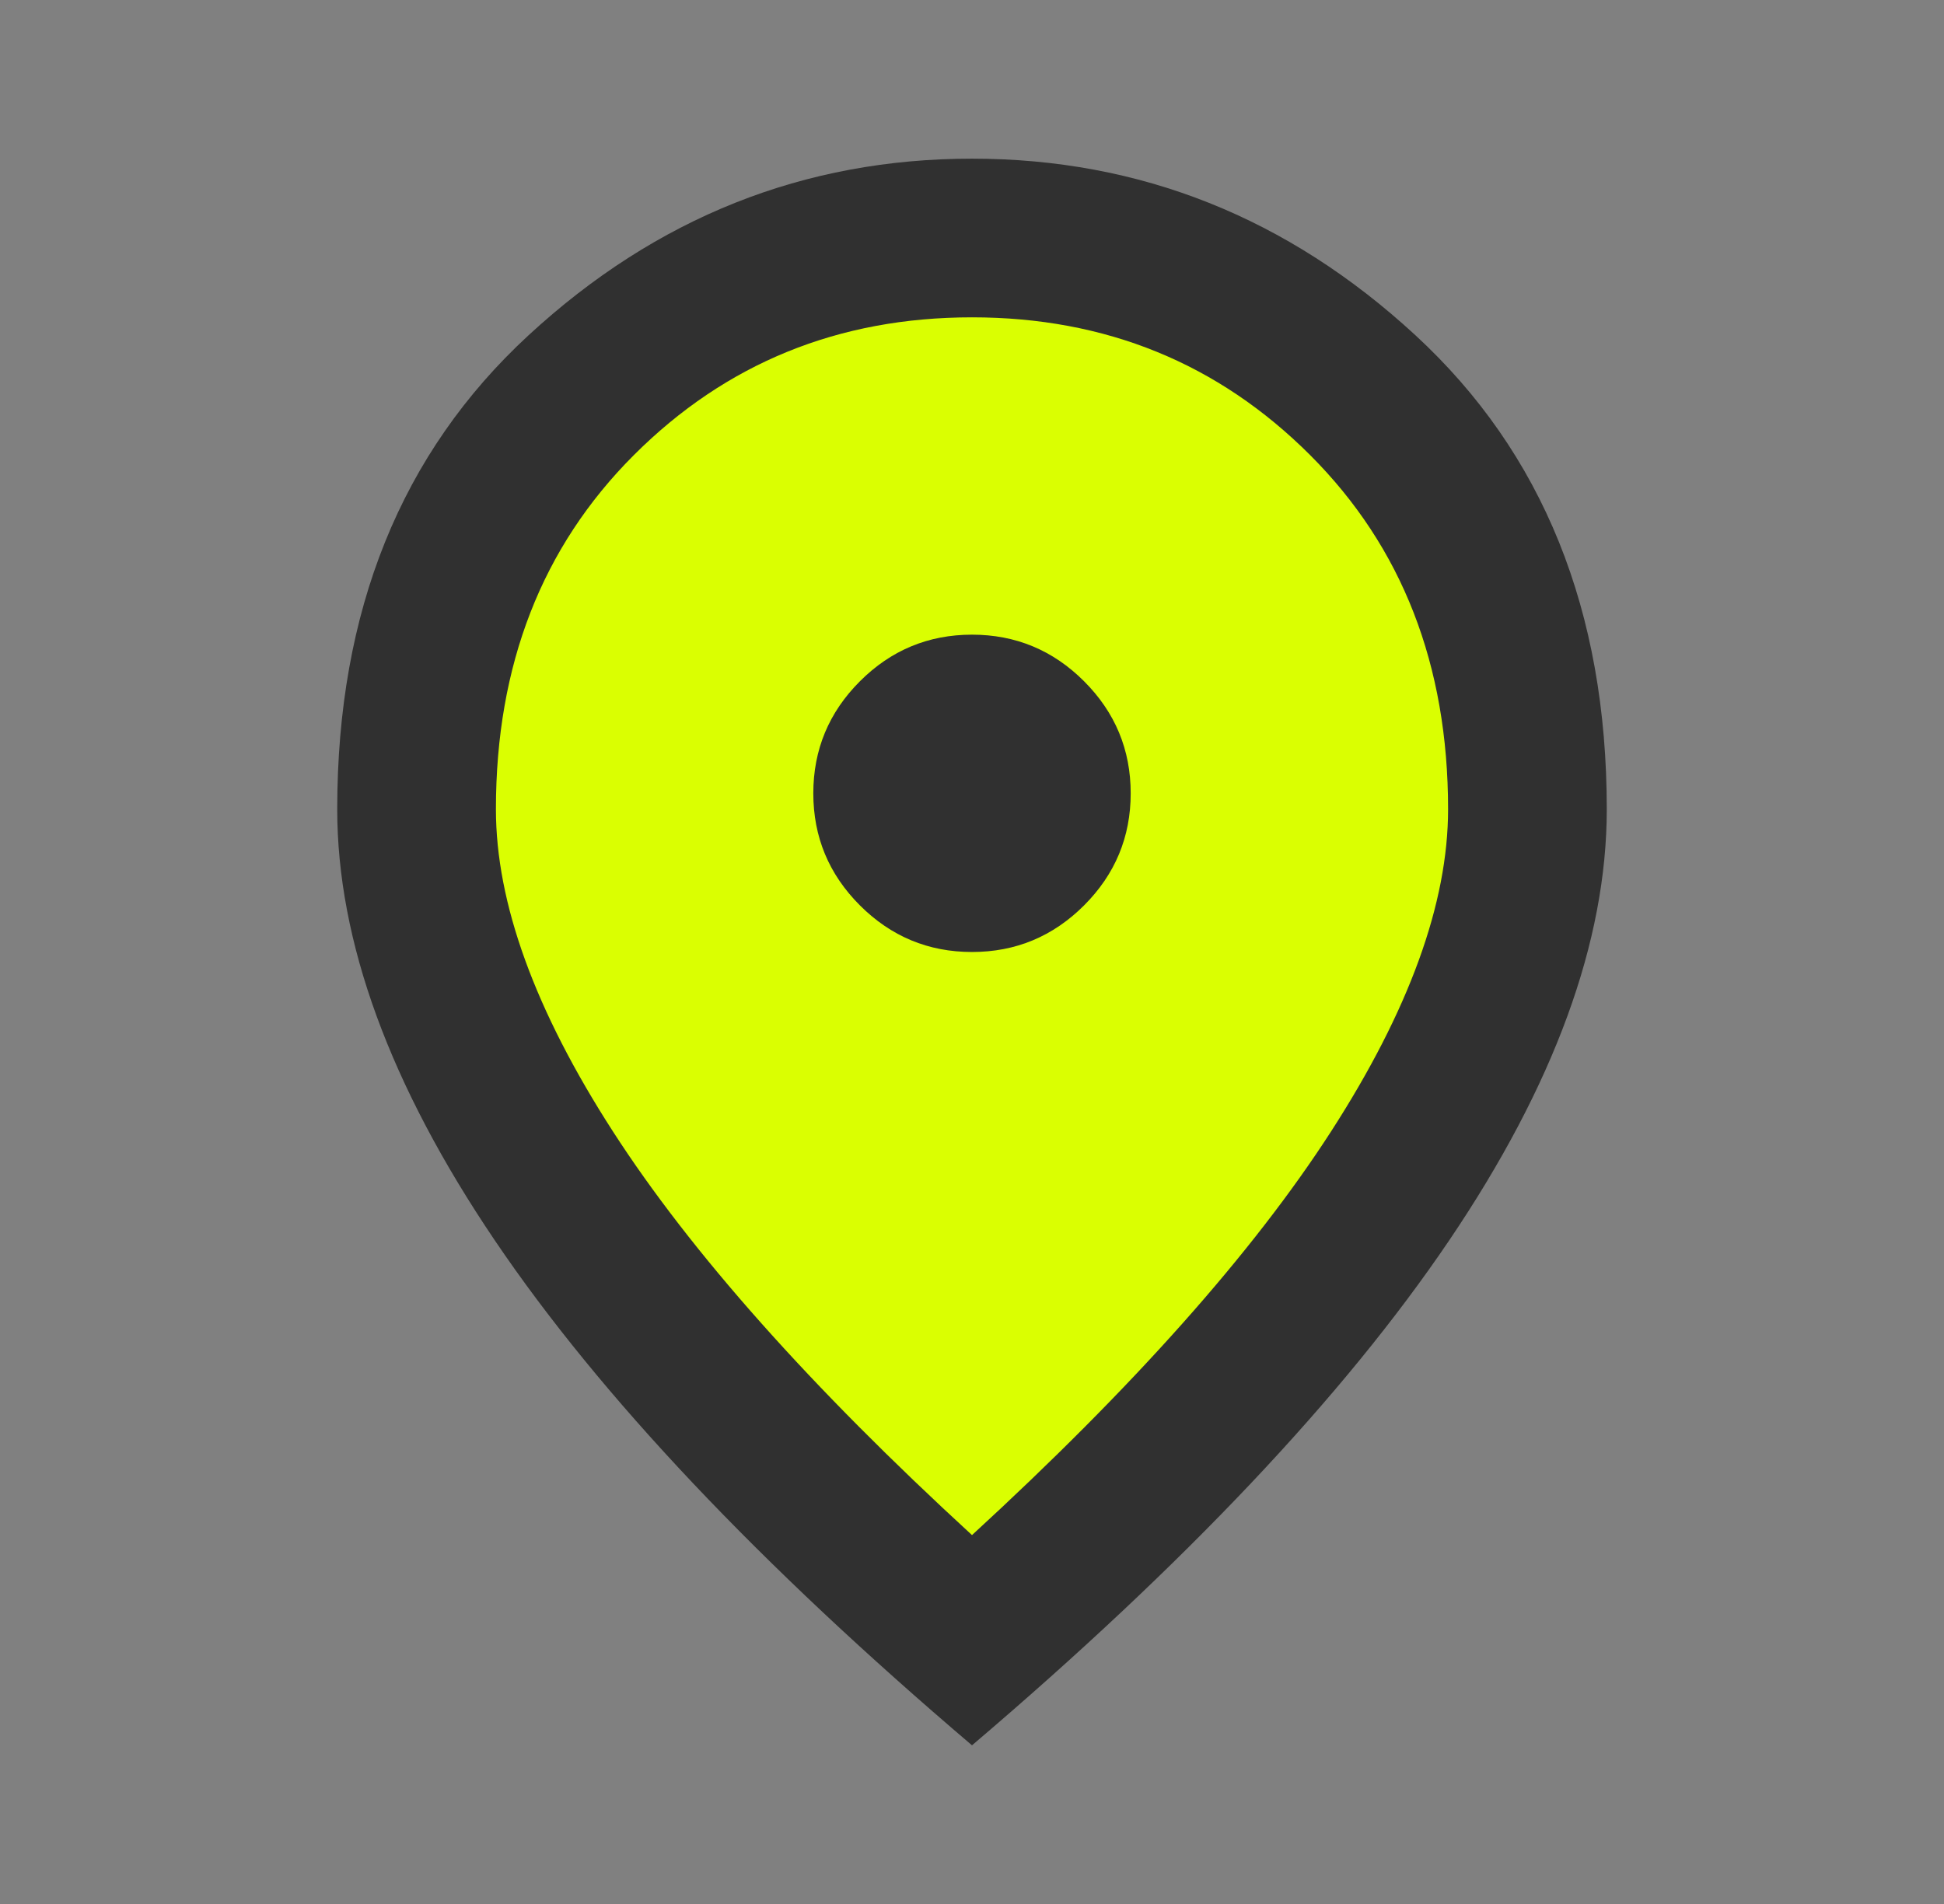
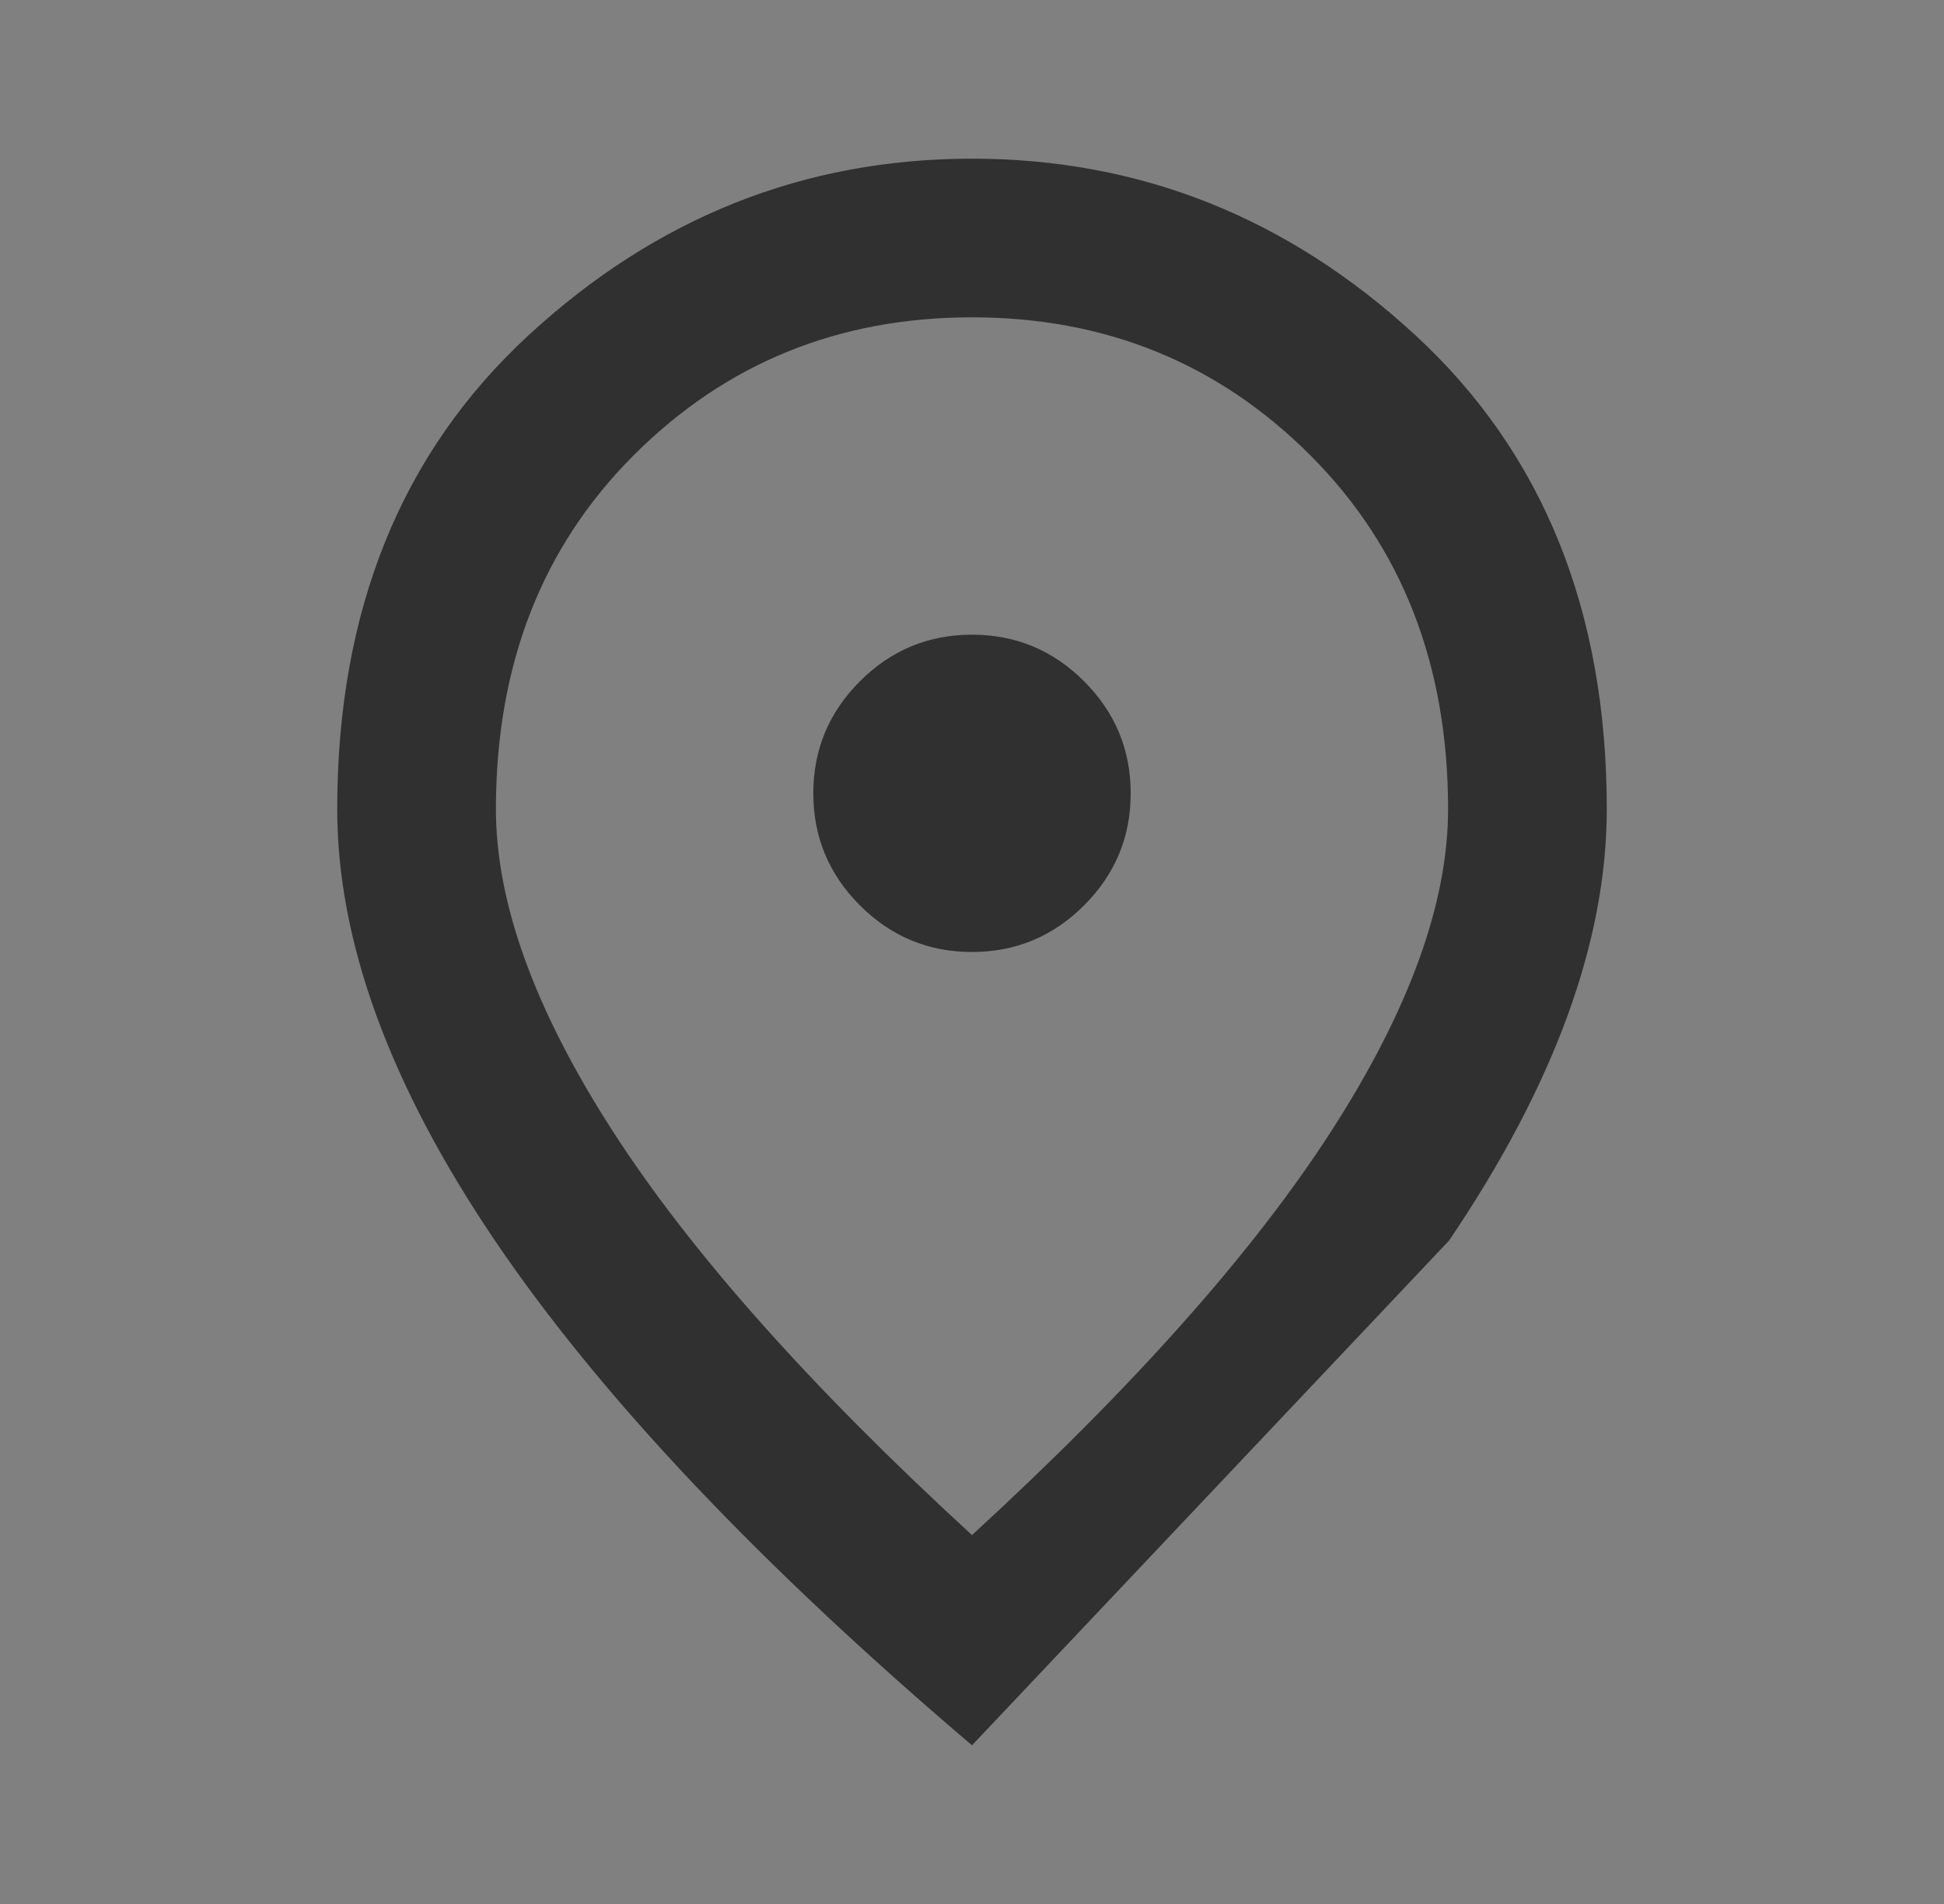
<svg xmlns="http://www.w3.org/2000/svg" width="49" height="48" viewBox="0 0 49 48" fill="none">
  <rect x="0" y="0" width="49" height="48" fill="#808080" stroke="none" />
  <g id="location_on_24dp_E8EAED_FILL0_wght400_GRAD0_opsz24 1">
-     <path id="Vector 2" d="M11 25.5L24.5 41L38 25.5V15.5L29.5 7H18L11 15.5V25.5Z" fill="#DAFF01" />
-     <path id="Vector" d="M24.5 24C25.6 24 26.542 23.608 27.325 22.825C28.108 22.042 28.5 21.1 28.5 20C28.5 18.9 28.108 17.958 27.325 17.175C26.542 16.392 25.6 16 24.5 16C23.4 16 22.458 16.392 21.675 17.175C20.892 17.958 20.5 18.9 20.5 20C20.5 21.1 20.892 22.042 21.675 22.825C22.458 23.608 23.4 24 24.5 24ZM24.5 38.7C28.567 34.967 31.583 31.575 33.55 28.525C35.517 25.475 36.5 22.767 36.5 20.4C36.5 16.767 35.342 13.792 33.025 11.475C30.708 9.158 27.867 8 24.5 8C21.133 8 18.292 9.158 15.975 11.475C13.658 13.792 12.5 16.767 12.5 20.4C12.5 22.767 13.483 25.475 15.45 28.525C17.417 31.575 20.433 34.967 24.5 38.7ZM24.5 44C19.133 39.433 15.125 35.192 12.475 31.275C9.825 27.358 8.5 23.733 8.5 20.4C8.5 15.4 10.108 11.417 13.325 8.45C16.542 5.483 20.267 4 24.5 4C28.733 4 32.458 5.483 35.675 8.45C38.892 11.417 40.5 15.4 40.5 20.4C40.5 23.733 39.175 27.358 36.525 31.275C33.875 35.192 29.867 39.433 24.5 44Z" fill="#303030" />
+     <path id="Vector" d="M24.5 24C25.6 24 26.542 23.608 27.325 22.825C28.108 22.042 28.5 21.1 28.5 20C28.5 18.9 28.108 17.958 27.325 17.175C26.542 16.392 25.6 16 24.5 16C23.4 16 22.458 16.392 21.675 17.175C20.892 17.958 20.5 18.9 20.5 20C20.5 21.1 20.892 22.042 21.675 22.825C22.458 23.608 23.4 24 24.5 24ZM24.5 38.7C28.567 34.967 31.583 31.575 33.55 28.525C35.517 25.475 36.5 22.767 36.5 20.4C36.5 16.767 35.342 13.792 33.025 11.475C30.708 9.158 27.867 8 24.5 8C21.133 8 18.292 9.158 15.975 11.475C13.658 13.792 12.5 16.767 12.5 20.4C12.5 22.767 13.483 25.475 15.45 28.525C17.417 31.575 20.433 34.967 24.5 38.7ZM24.5 44C19.133 39.433 15.125 35.192 12.475 31.275C9.825 27.358 8.5 23.733 8.5 20.4C8.5 15.4 10.108 11.417 13.325 8.45C16.542 5.483 20.267 4 24.5 4C28.733 4 32.458 5.483 35.675 8.45C38.892 11.417 40.5 15.4 40.5 20.4C40.5 23.733 39.175 27.358 36.525 31.275Z" fill="#303030" />
  </g>
</svg>